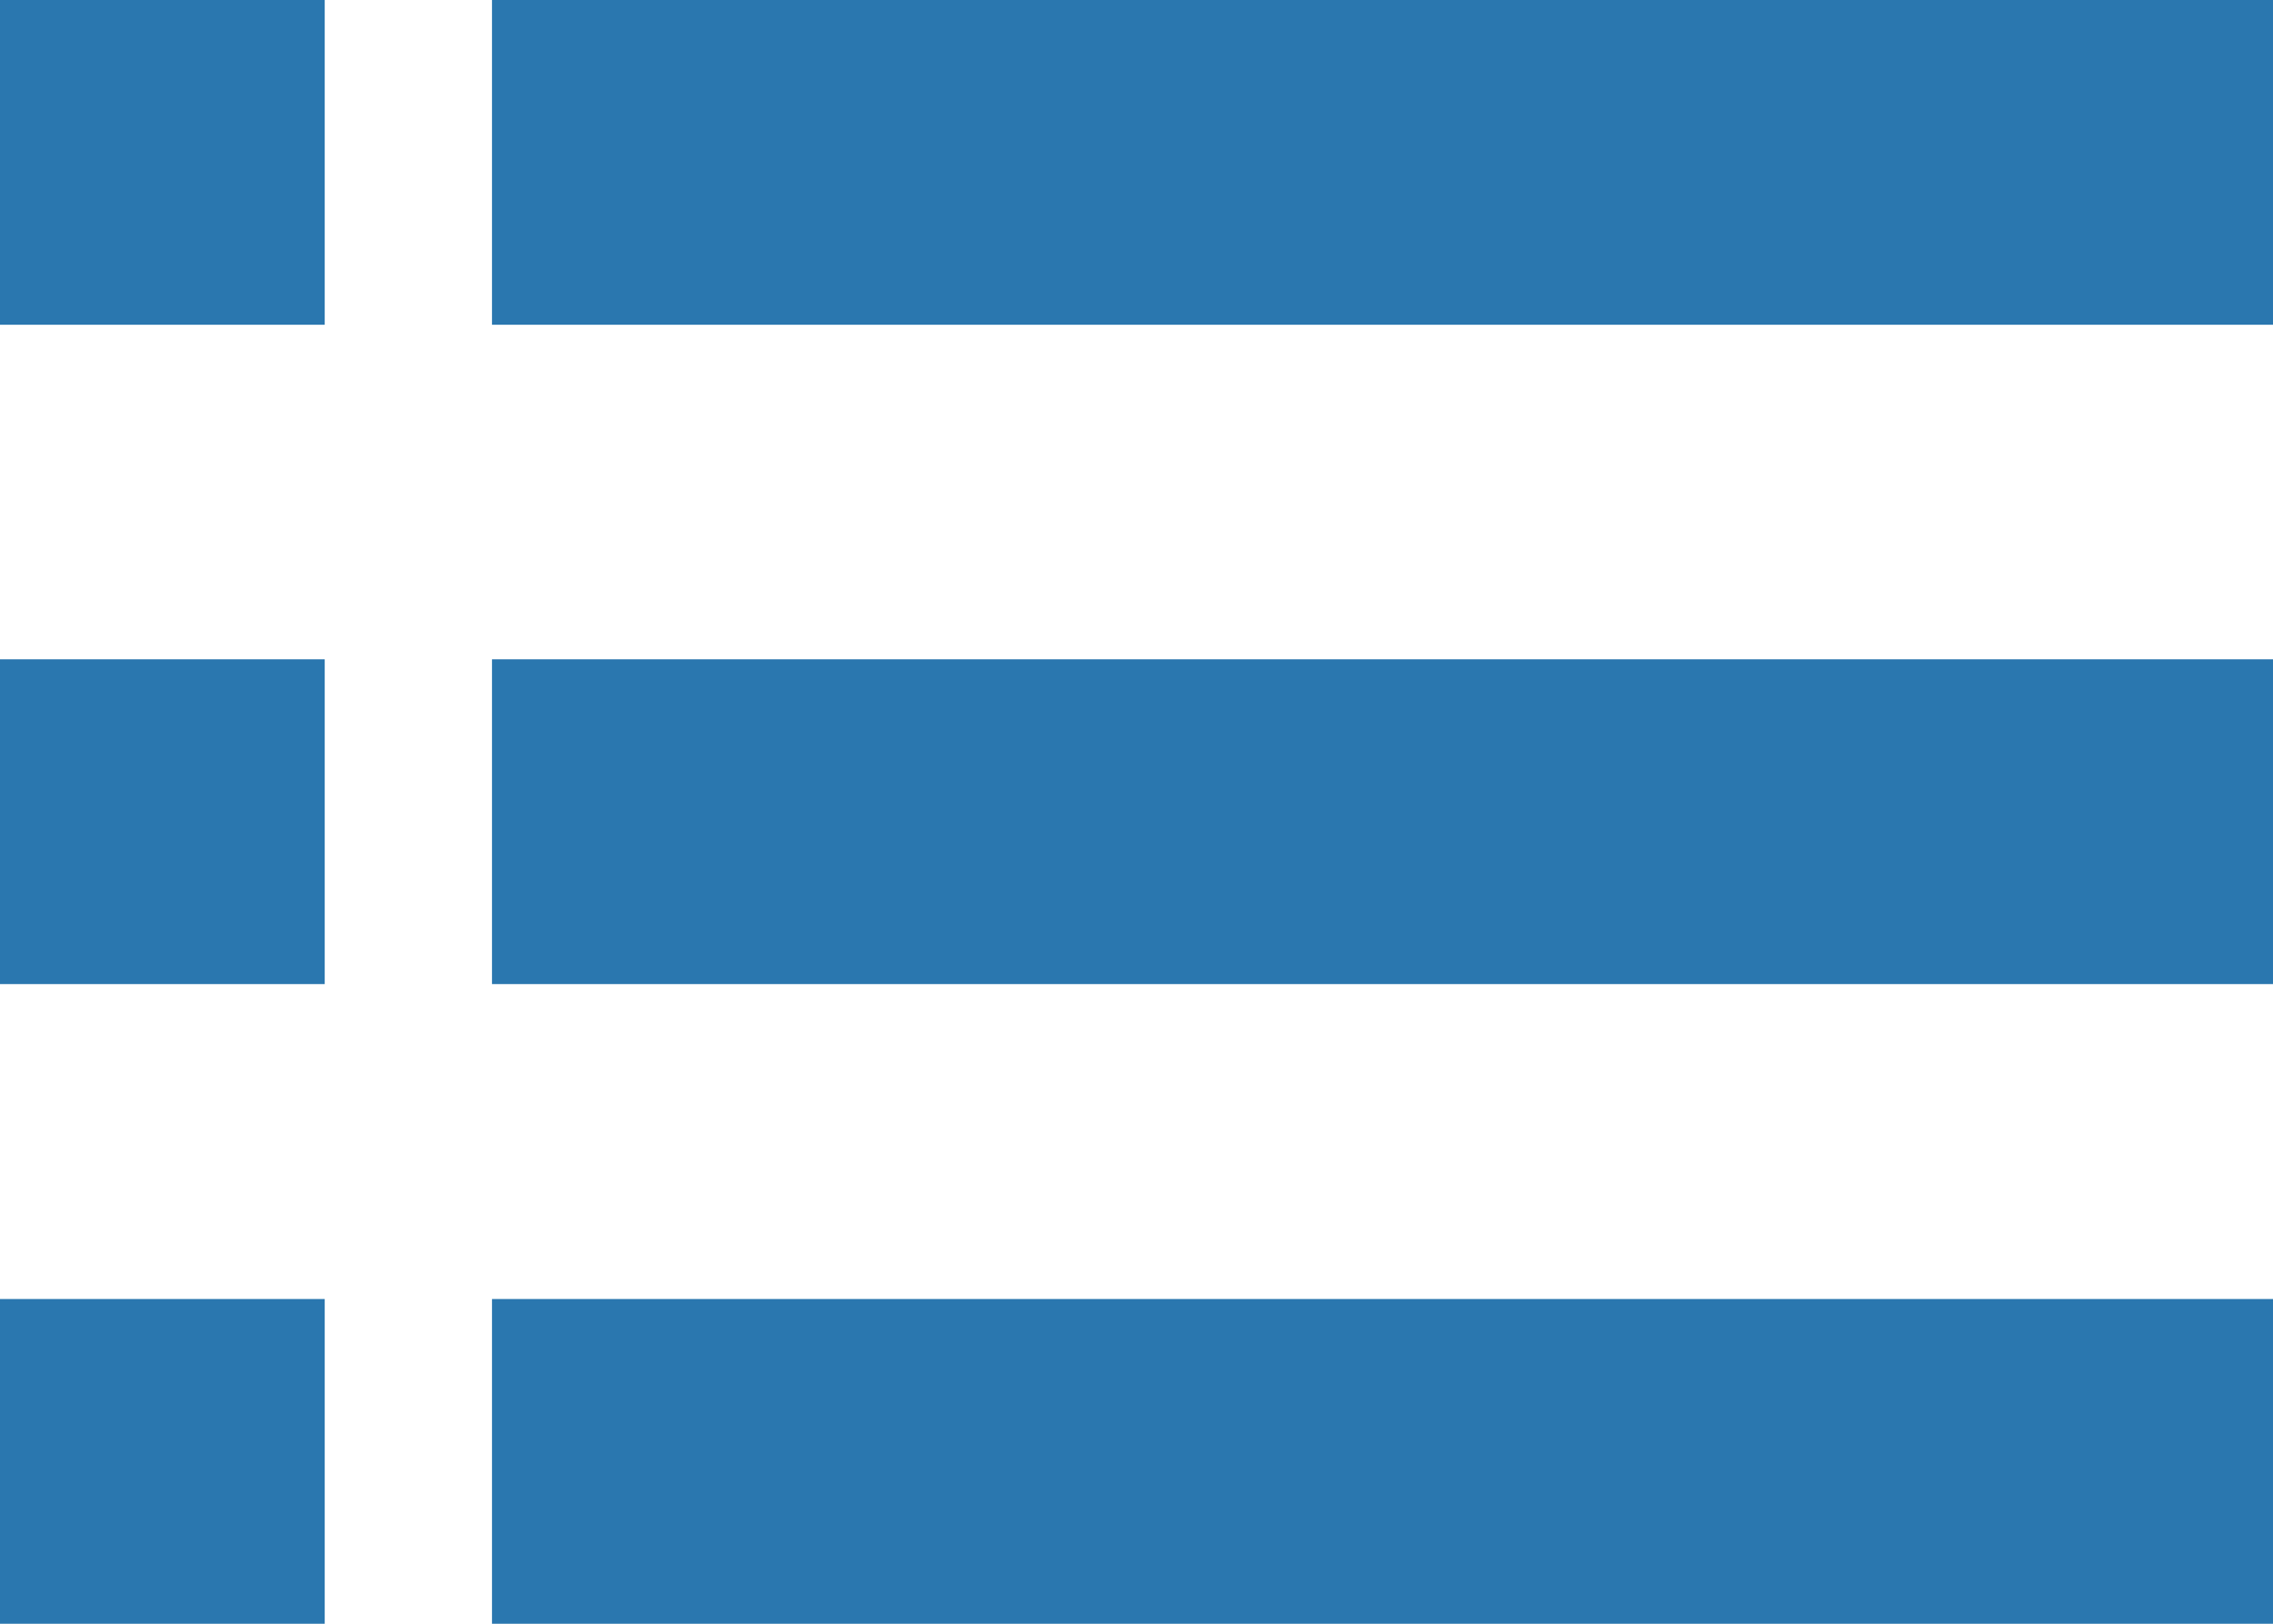
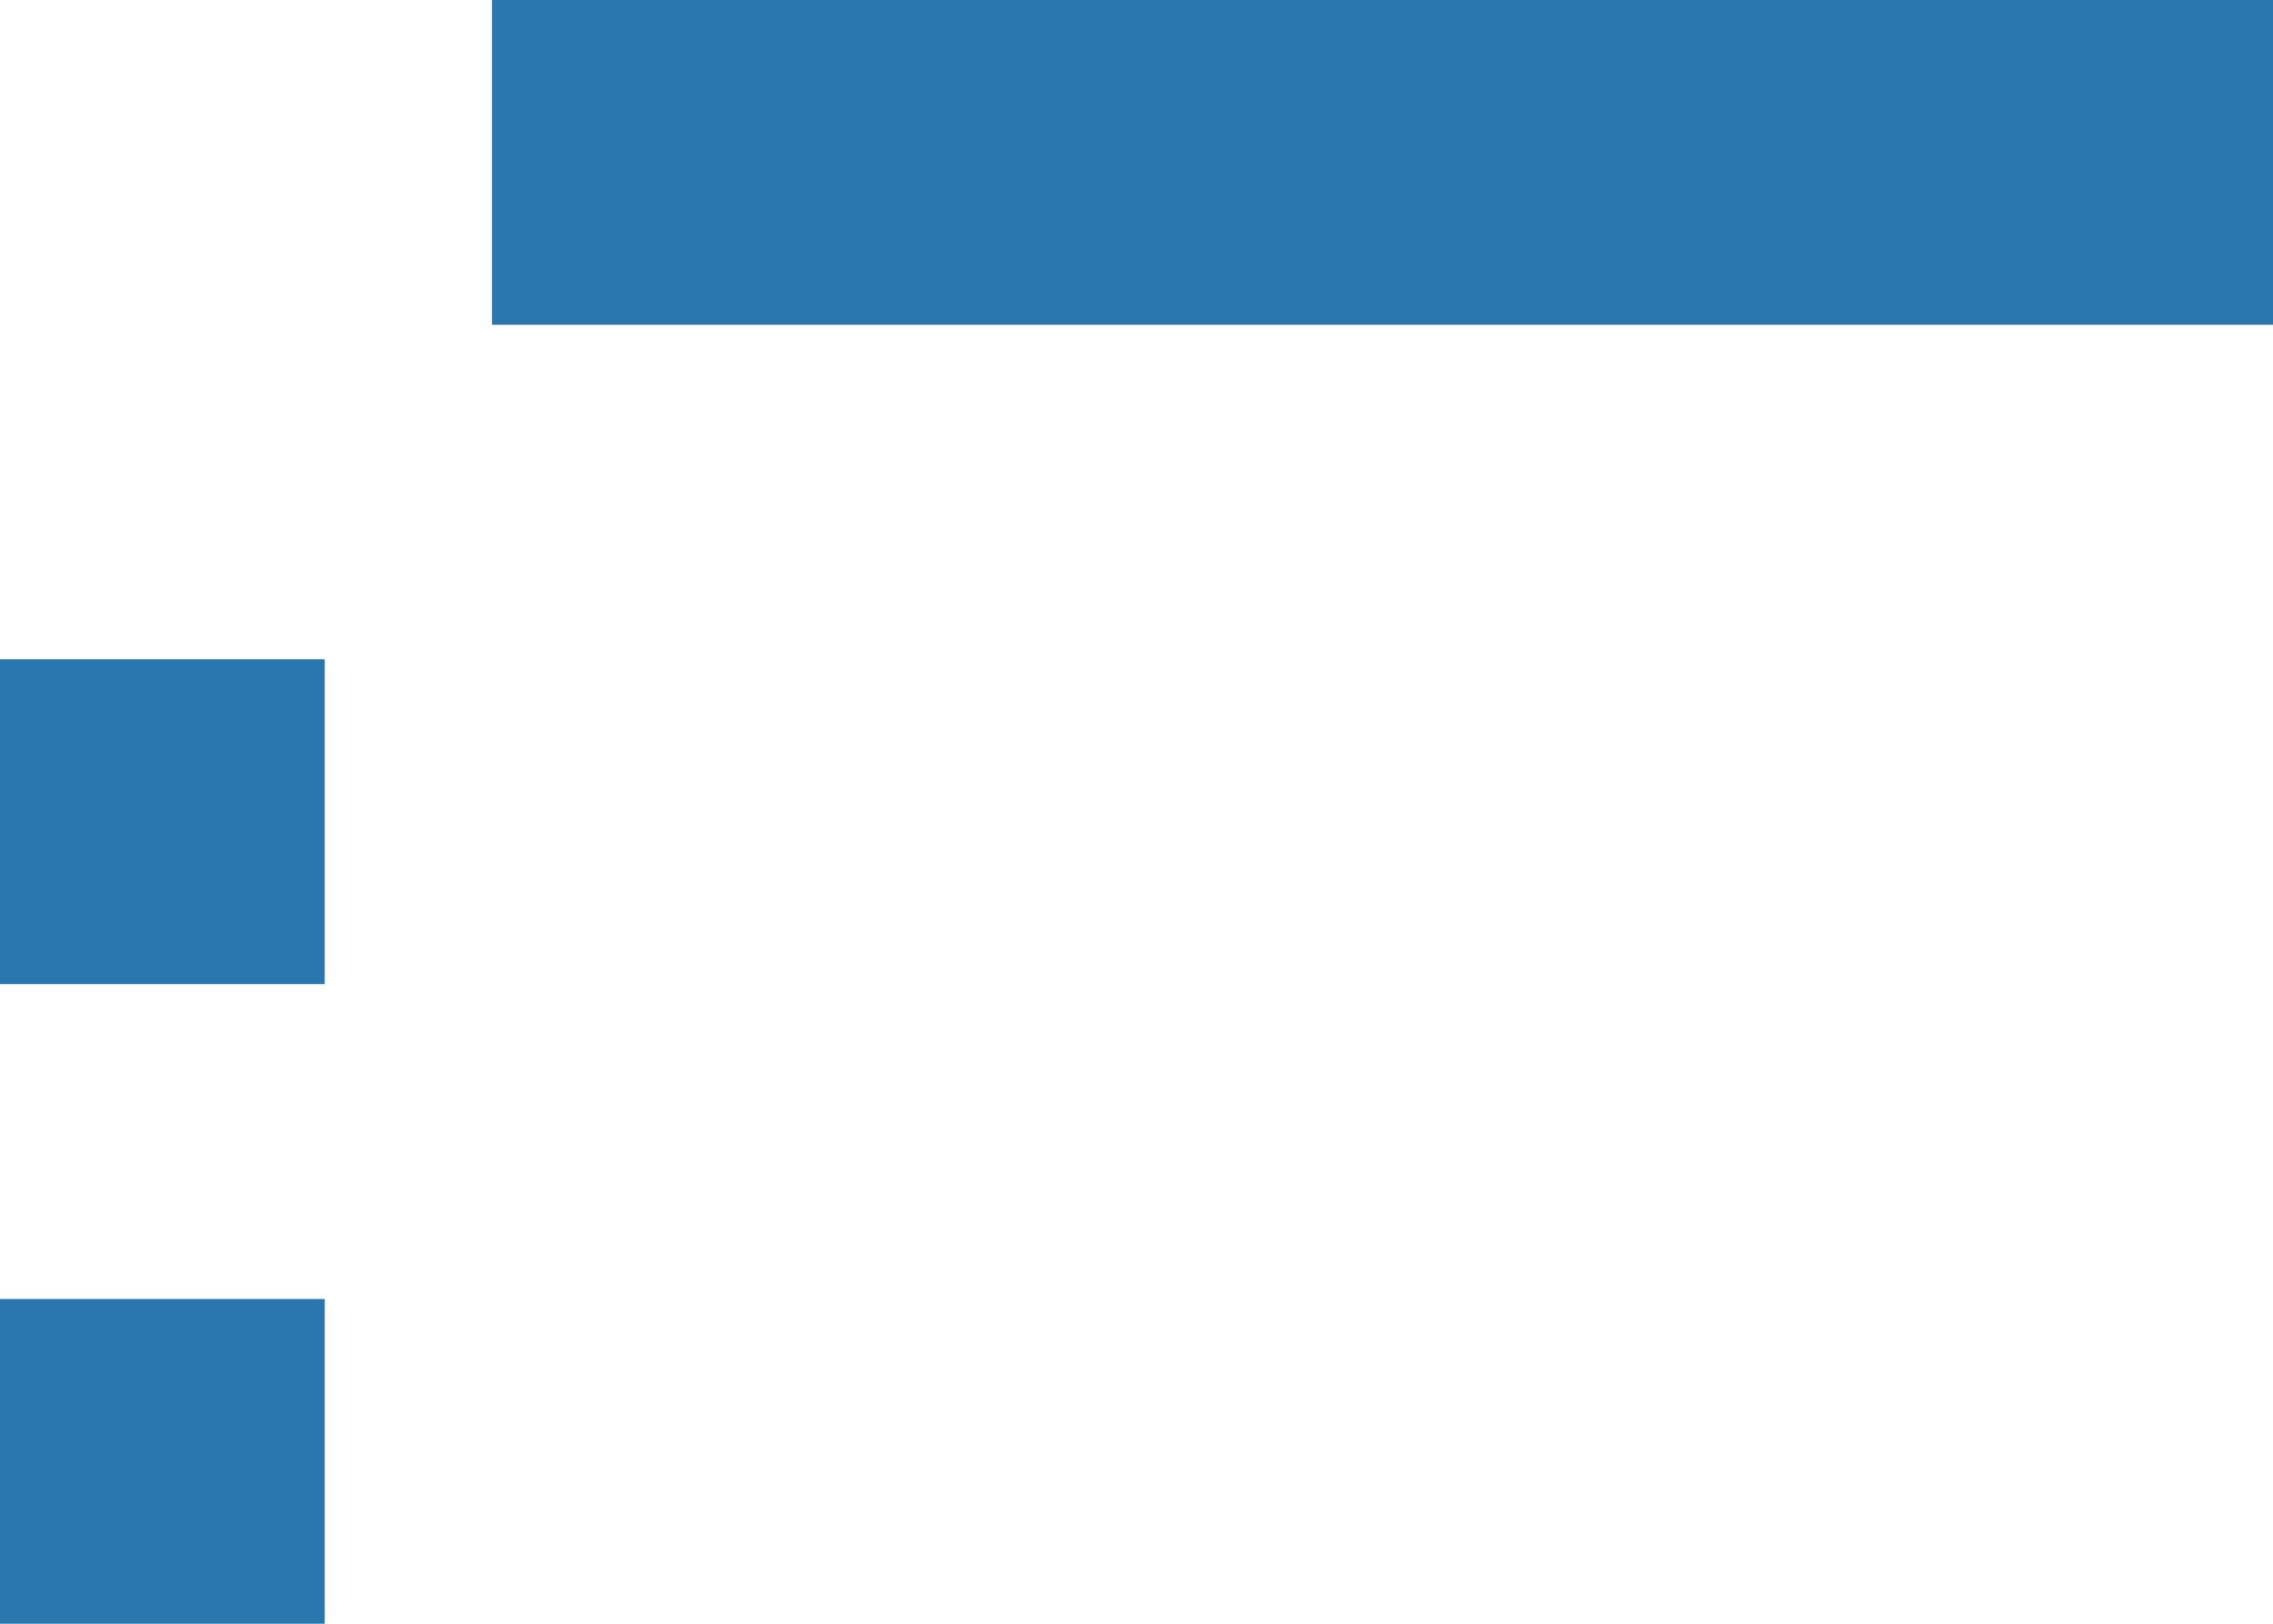
<svg xmlns="http://www.w3.org/2000/svg" version="1.1" id="Layer_1" x="0px" y="0px" viewBox="0 0 231 165" style="enable-background:new 0 0 231 165;" xml:space="preserve">
  <style type="text/css">
	.st0{fill:#2A77AF;}
</style>
  <g>
-     <rect x="50" y="132" class="st0" width="181" height="33" />
-     <rect x="50" y="67" class="st0" width="181" height="33" />
    <rect x="50" class="st0" width="181" height="33" />
    <rect y="132" class="st0" width="33" height="33" />
    <rect y="67" class="st0" width="33" height="33" />
-     <rect class="st0" width="33" height="33" />
  </g>
</svg>